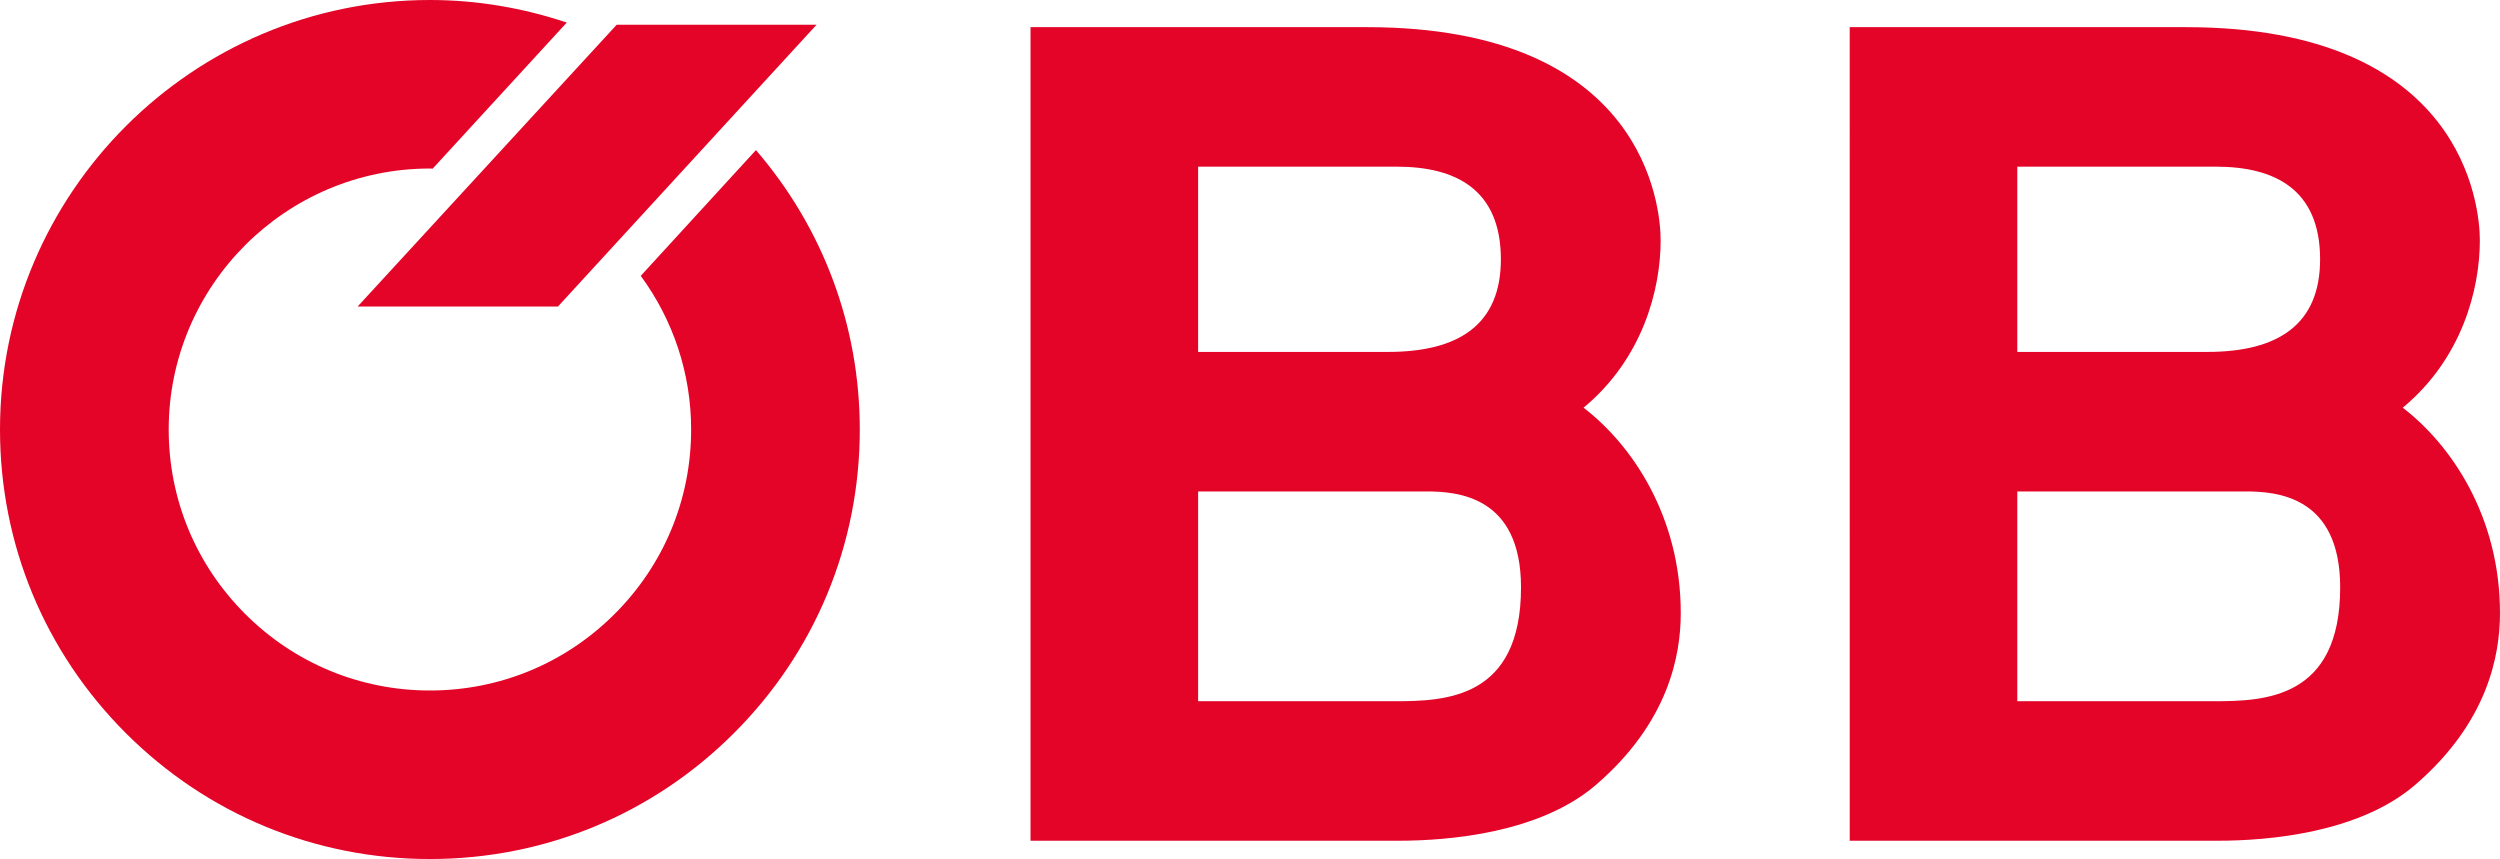
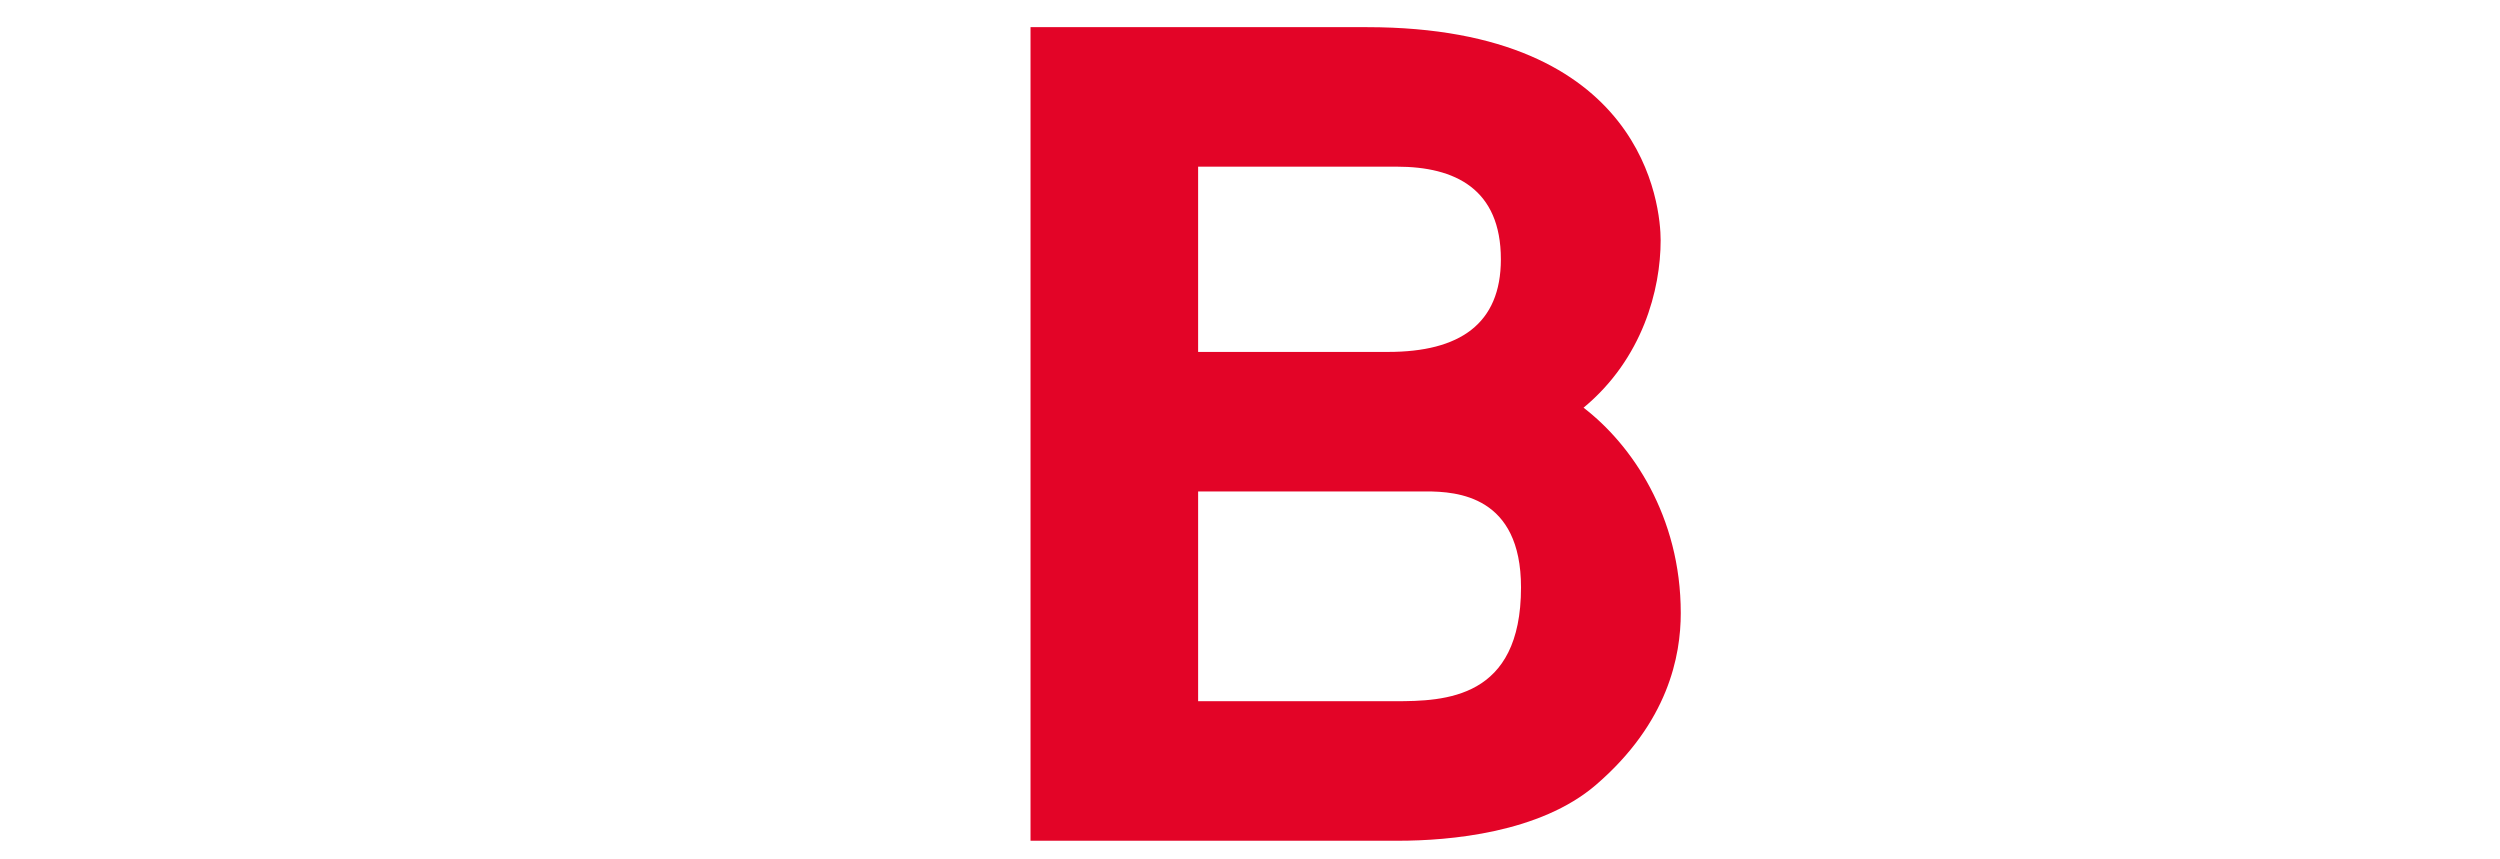
<svg xmlns="http://www.w3.org/2000/svg" id="Ebene_1" data-name="Ebene 1" viewBox="0 0 1601.32 550.23">
  <defs>
    <style>      .cls-1 {        fill-rule: evenodd;      }      .cls-1, .cls-2 {        fill: #e30427;        stroke-width: 0px;      }    </style>
  </defs>
-   <path class="cls-1" d="m1184.8,538.52h235.44c32.93,0,90.89-5,126.68-35.74,46.51-40.02,54.39-82.91,54.39-110.09,0-62.19-31.5-107.94-62.28-131.54,37.92-31.42,49.38-75.76,49.38-107.22,0-21.43-10.01-136.53-188.21-136.53h-215.41m107.34,89.36h127.38c37.21,0,66.58,14.3,66.58,59.33,0,41.45-26.48,59.33-72.31,59.33h-121.65v-118.66Zm0,208.02h146c20.03,0,60.82,2.86,60.82,61.47,0,71.49-48.65,72.9-80.86,72.9h-125.96v-134.37Z" />
  <path class="cls-1" d="m660.08,538.52h235.44c32.93,0,90.89-5,126.68-35.74,46.52-40.02,54.38-82.91,54.38-110.09,0-62.19-31.48-107.94-62.27-131.54,37.93-31.42,49.38-75.76,49.38-107.22,0-21.43-10-136.53-188.2-136.53h-215.41m107.34,89.36h127.38c37.24,0,66.55,14.3,66.55,59.33,0,41.45-26.45,59.33-72.27,59.33h-121.65v-118.66Zm0,208.02h146c20.03,0,60.83,2.86,60.83,61.47,0,71.49-48.66,72.9-80.86,72.9h-125.96v-134.37Z" />
-   <path class="cls-2" d="m410.42,176.69c20.85,28.44,32.27,62.52,32.27,98.43,0,44.64-17.41,86.63-49.02,118.17-31.6,31.58-73.6,48.99-118.28,48.99s-86.7-17.41-118.31-48.99c-31.6-31.54-49.02-73.53-49.02-118.17,0-92.17,75.05-167.18,167.32-167.18.57,0,1.15.09,1.75.09L363.03,14.45c-27.93-9.33-57.36-14.45-87.64-14.45C123.55,0,0,123.41,0,275.12c0,73.47,28.65,142.56,80.65,194.52,52.03,51.97,121.17,80.59,194.74,80.59s142.68-28.62,194.68-80.59c52.03-51.97,80.65-121.05,80.65-194.52,0-66.43-23.59-129.16-66.52-178.98" />
-   <polyline class="cls-1" points="229.06 196.35 394.99 15.86 523.01 15.86 357.37 196.35" />
</svg>